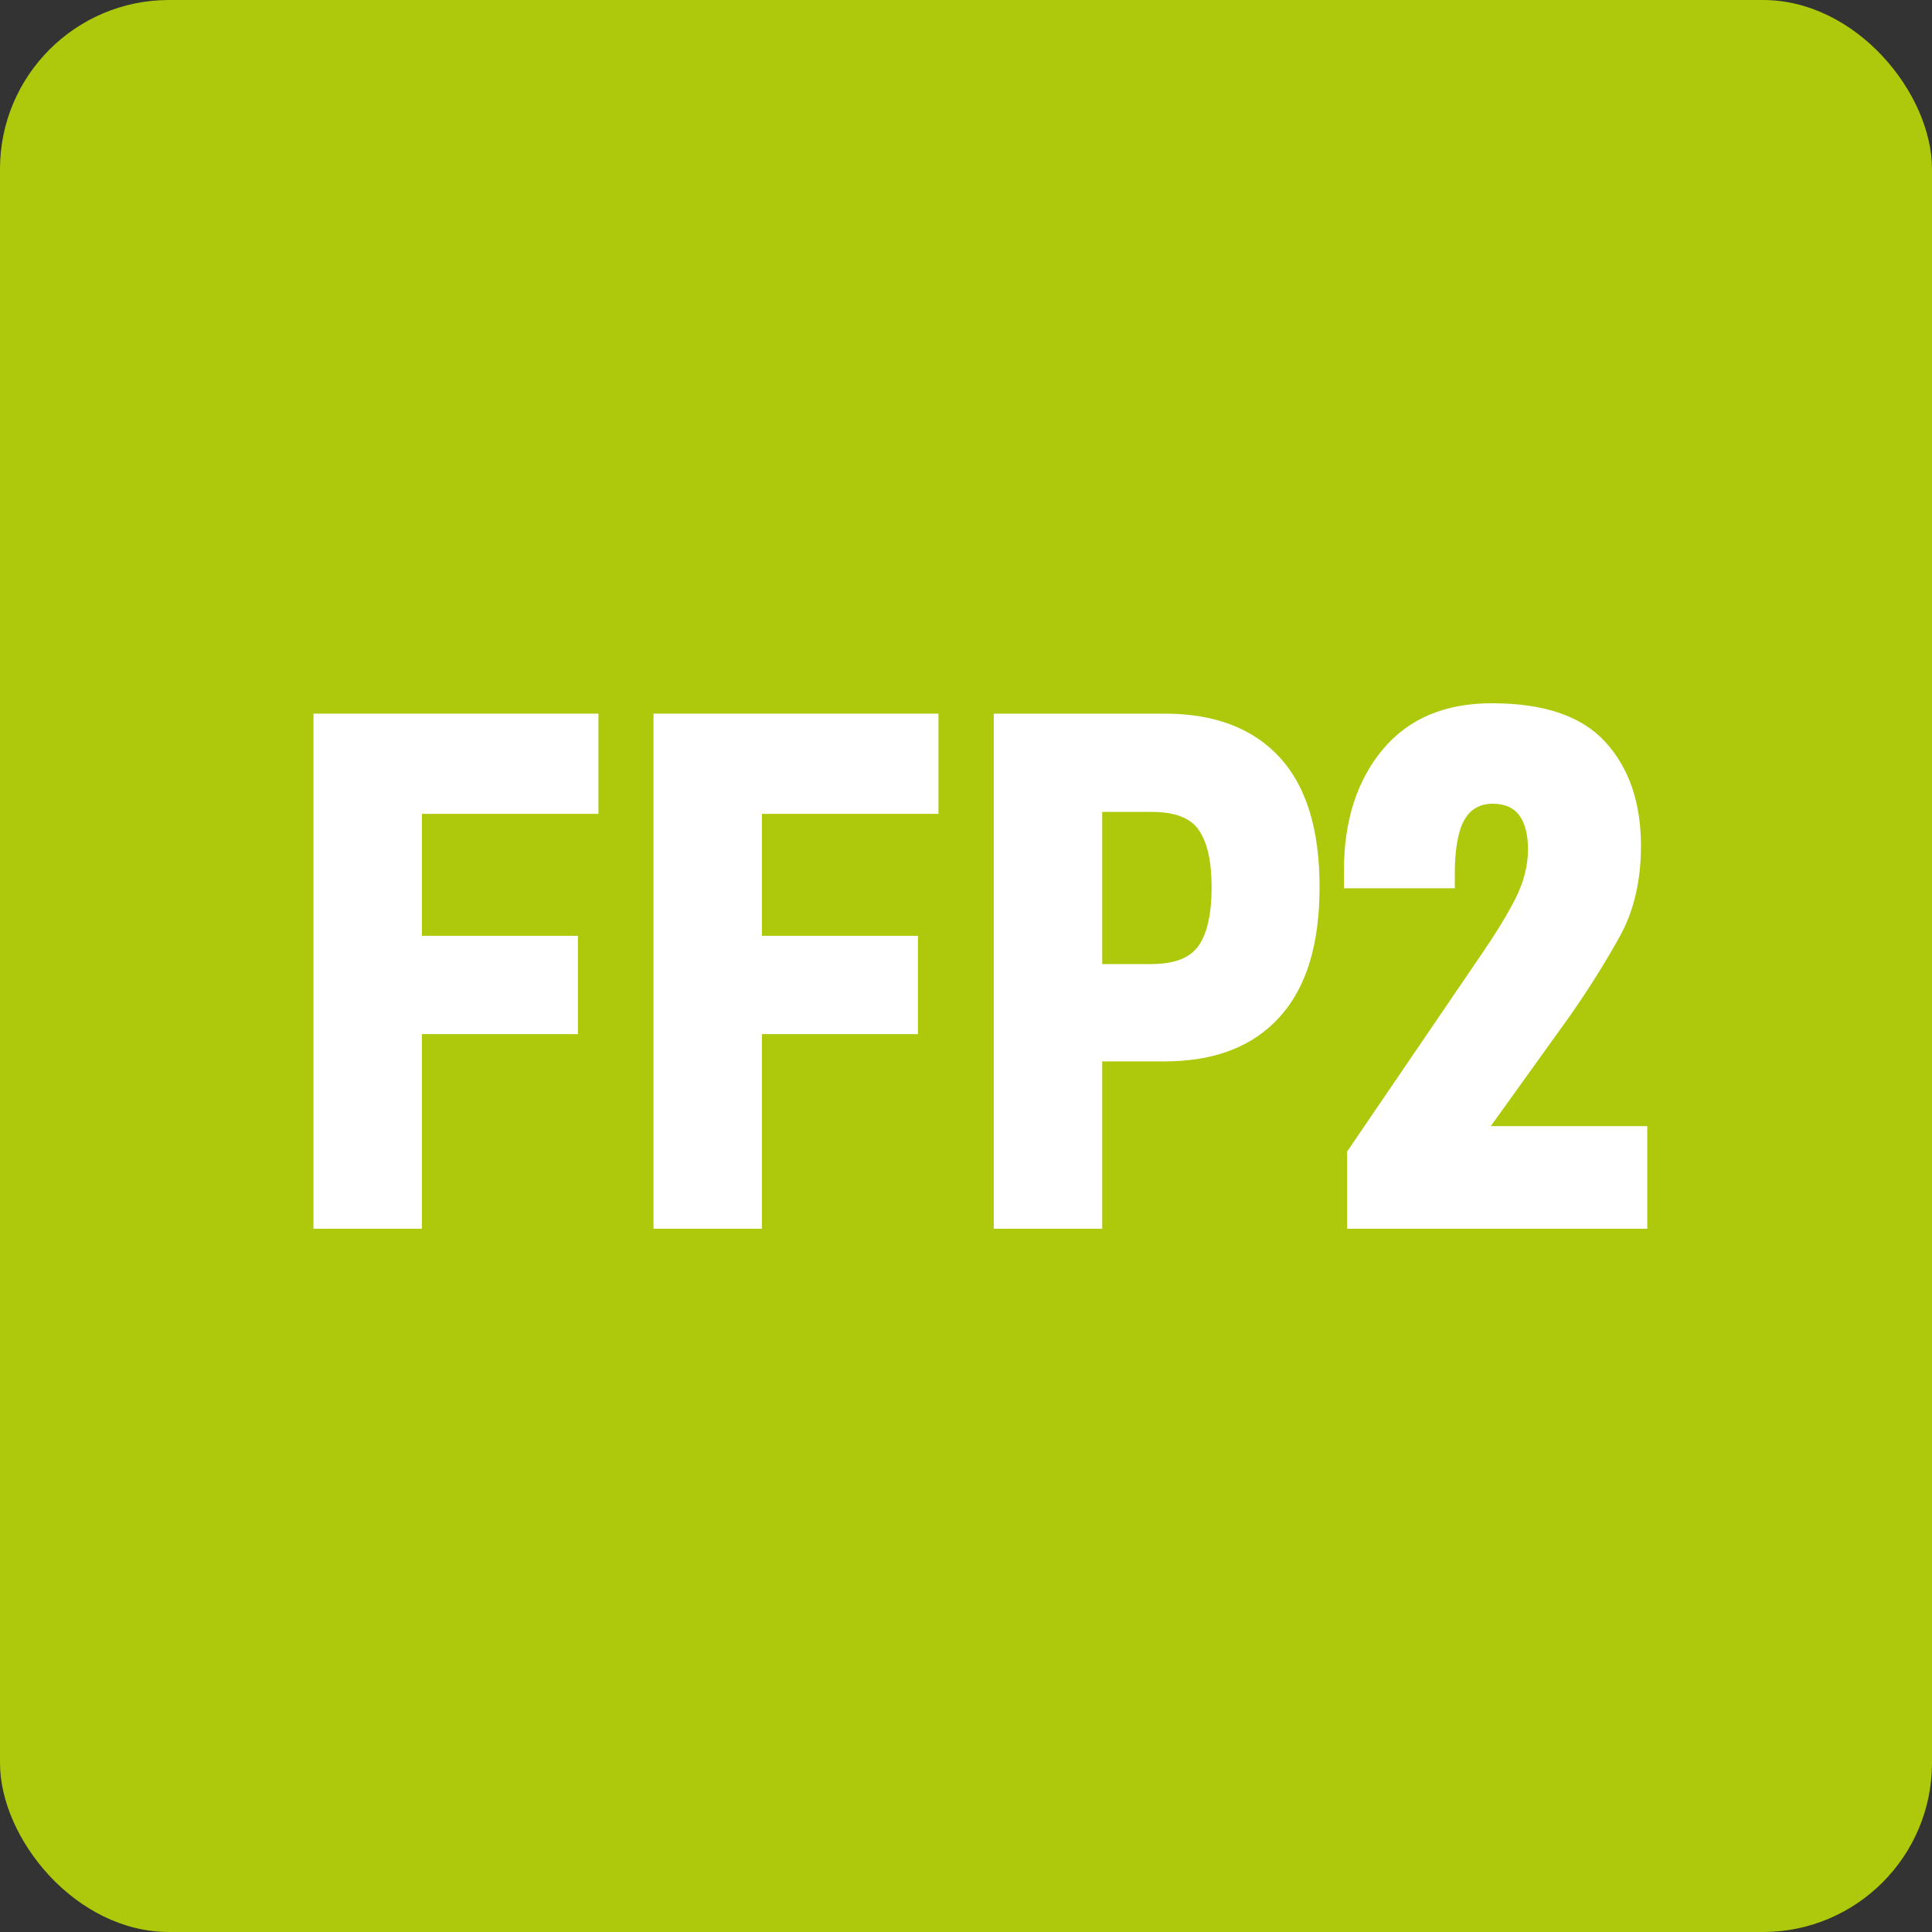
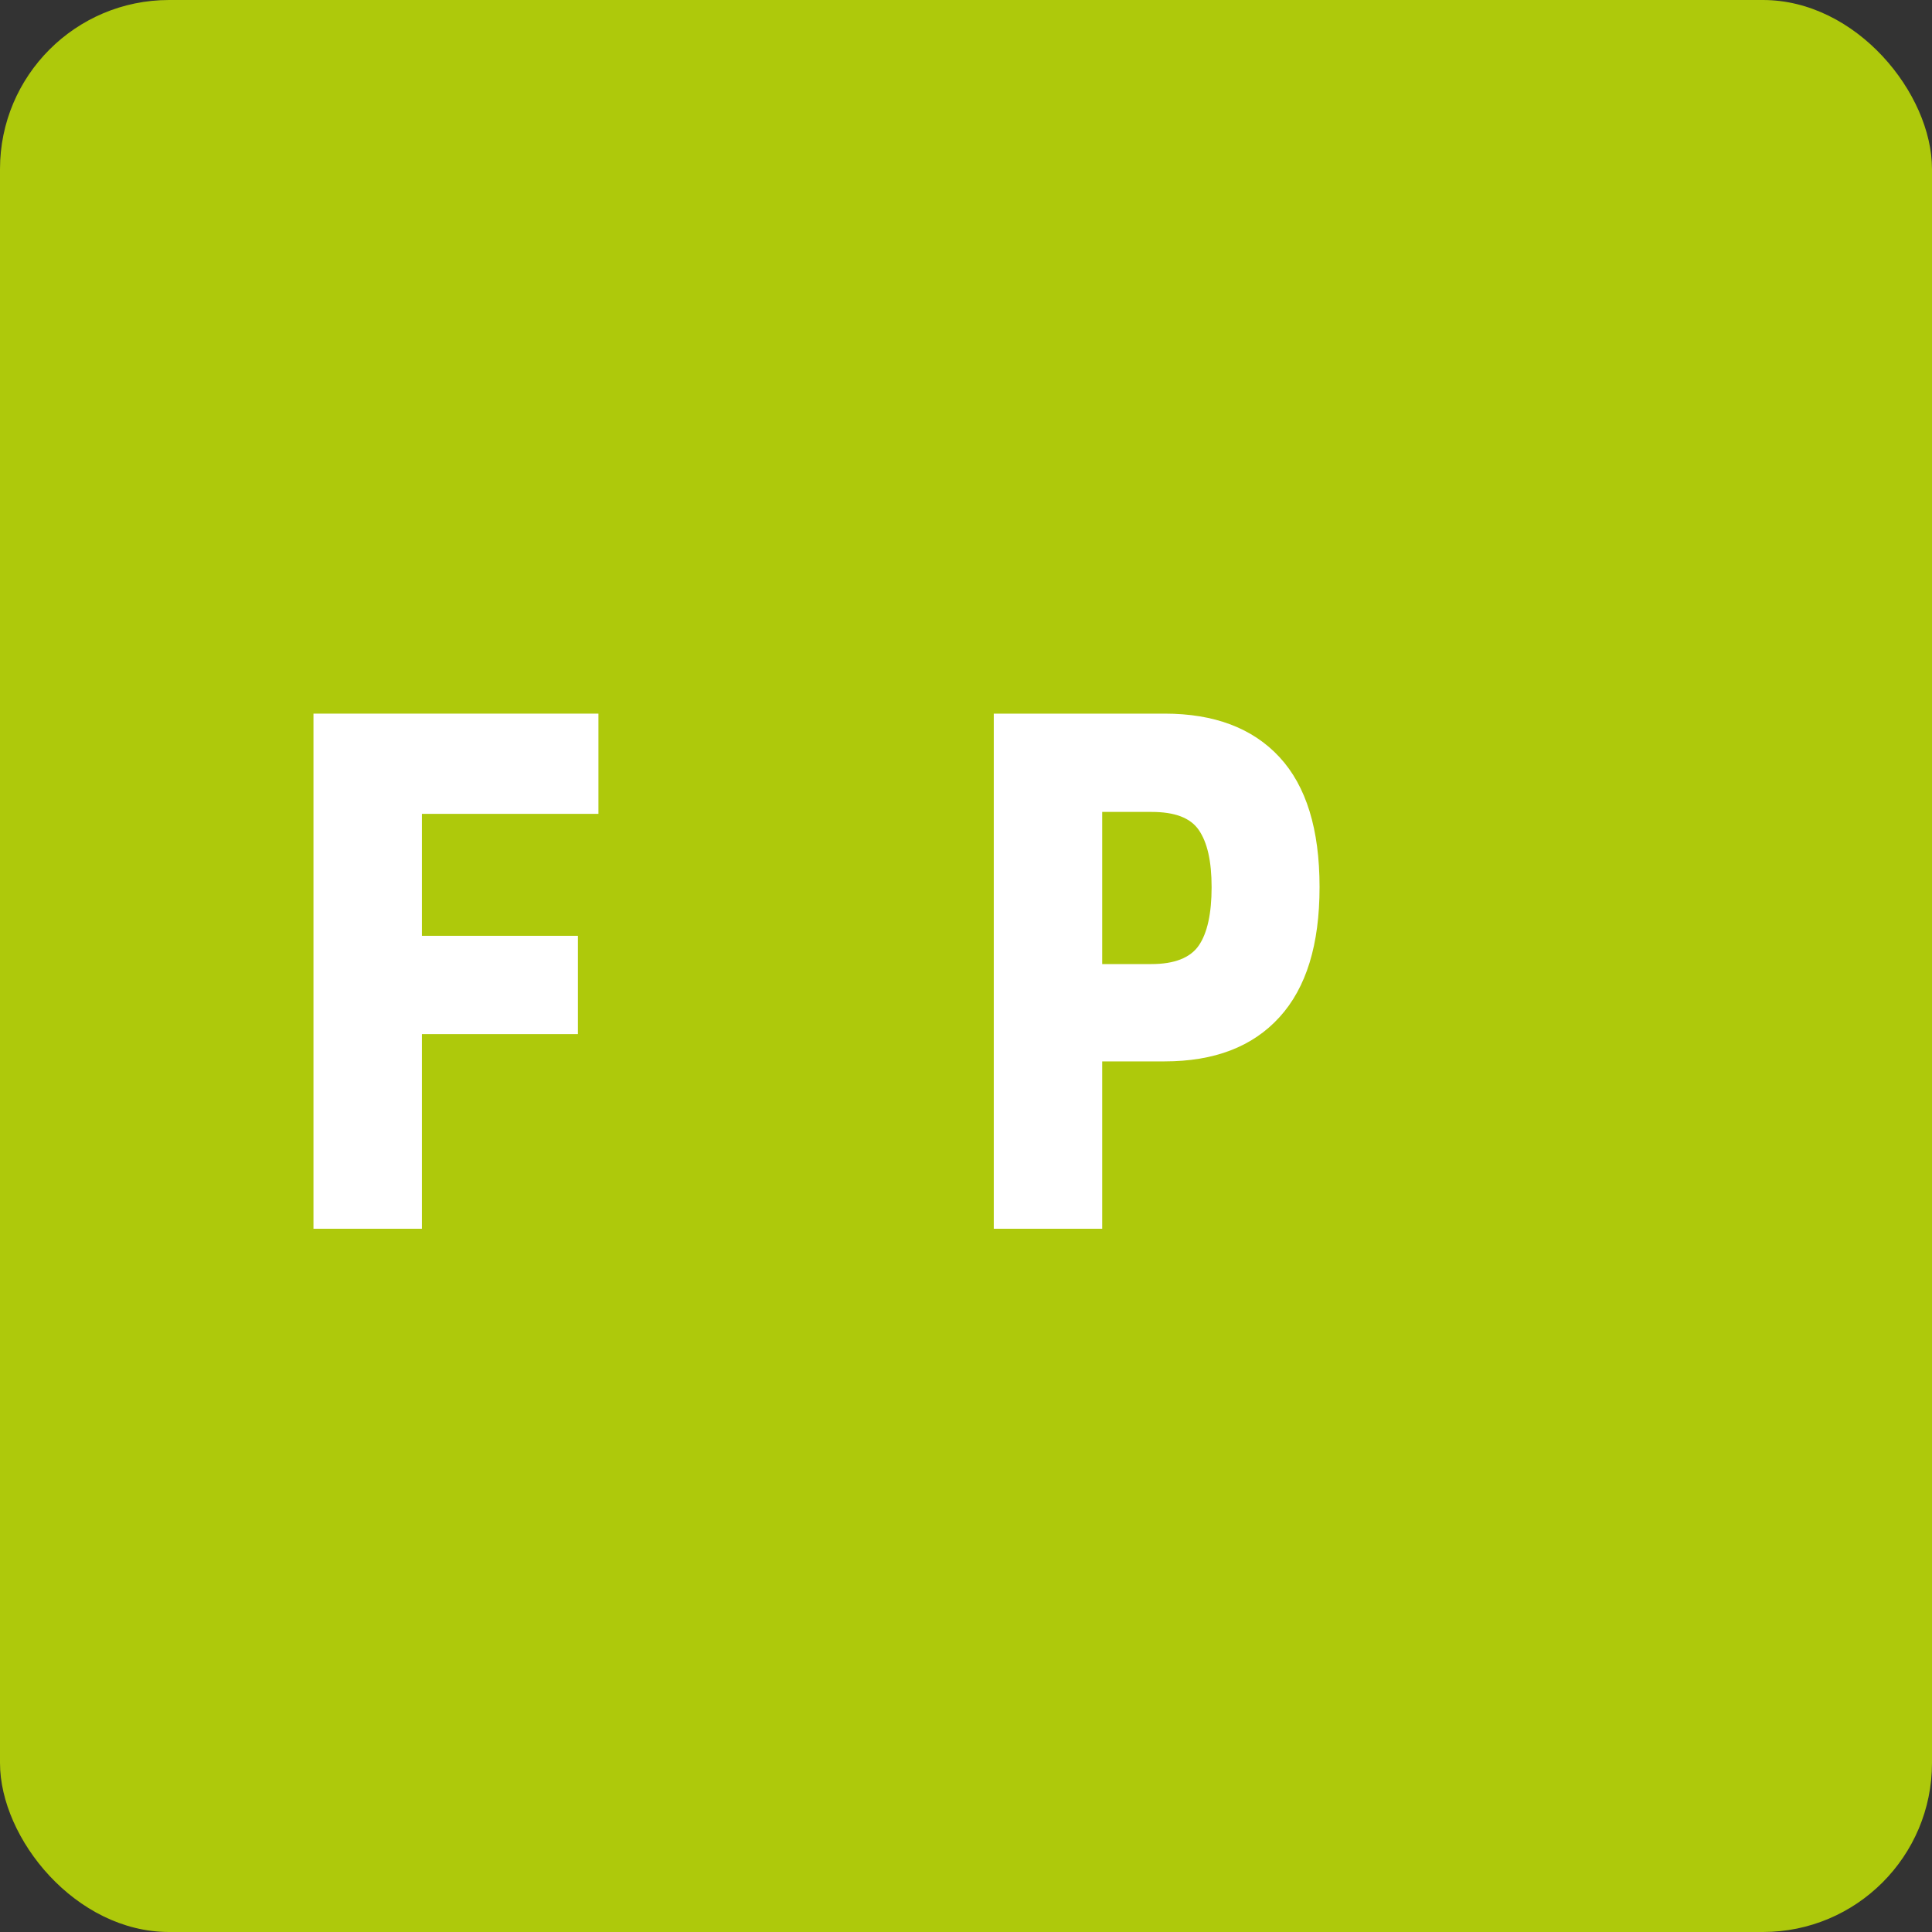
<svg xmlns="http://www.w3.org/2000/svg" id="křivky" viewBox="0 0 80 80">
  <rect x="0" y="0" width="80" height="80" fill="#333333" stroke="none" />
  <defs>
    <style>
      .cls-1 {
        fill: #fff;
      }

      .cls-1, .cls-2 {
        stroke-width: 0px;
      }

      .cls-2 {
        fill: #aec90b;
      }
    </style>
  </defs>
  <rect class="cls-2" width="80" height="80" rx="7" ry="7" />
  <g>
    <path class="cls-1" d="m12.98,29.55h11.8v4.15h-7.31v5.05h6.46v4.07h-6.46v8.06h-4.49v-21.33Z" />
-     <path class="cls-1" d="m27.06,29.55h11.8v4.15h-7.31v5.05h6.46v4.07h-6.46v8.06h-4.49v-21.33Z" />
    <path class="cls-1" d="m41.15,29.55h7.08c2.05,0,3.64.6,4.75,1.8s1.66,2.99,1.66,5.38-.55,4.17-1.66,5.39-2.69,1.83-4.76,1.83h-2.58v6.93h-4.49v-21.33Zm6.53,10.37c.95,0,1.61-.26,1.96-.77s.53-1.32.53-2.41-.18-1.86-.53-2.37-1-.75-1.96-.75h-2.04v6.3h2.04Z" />
-     <path class="cls-1" d="m55.77,47.7l5.62-8.25c.56-.82,1.02-1.57,1.36-2.24s.52-1.35.52-2.04c0-.59-.11-1.05-.34-1.38s-.6-.51-1.12-.51-.93.23-1.18.68-.39,1.19-.39,2.22v.6h-4.59v-.73c0-2.07.54-3.74,1.61-5.02s2.58-1.91,4.52-1.91c2.15,0,3.71.53,4.69,1.6s1.47,2.49,1.48,4.28c0,1.46-.29,2.71-.87,3.76s-1.27,2.16-2.09,3.33l-3.26,4.54h6.48v4.25h-12.43v-3.18Z" />
  </g>
</svg>